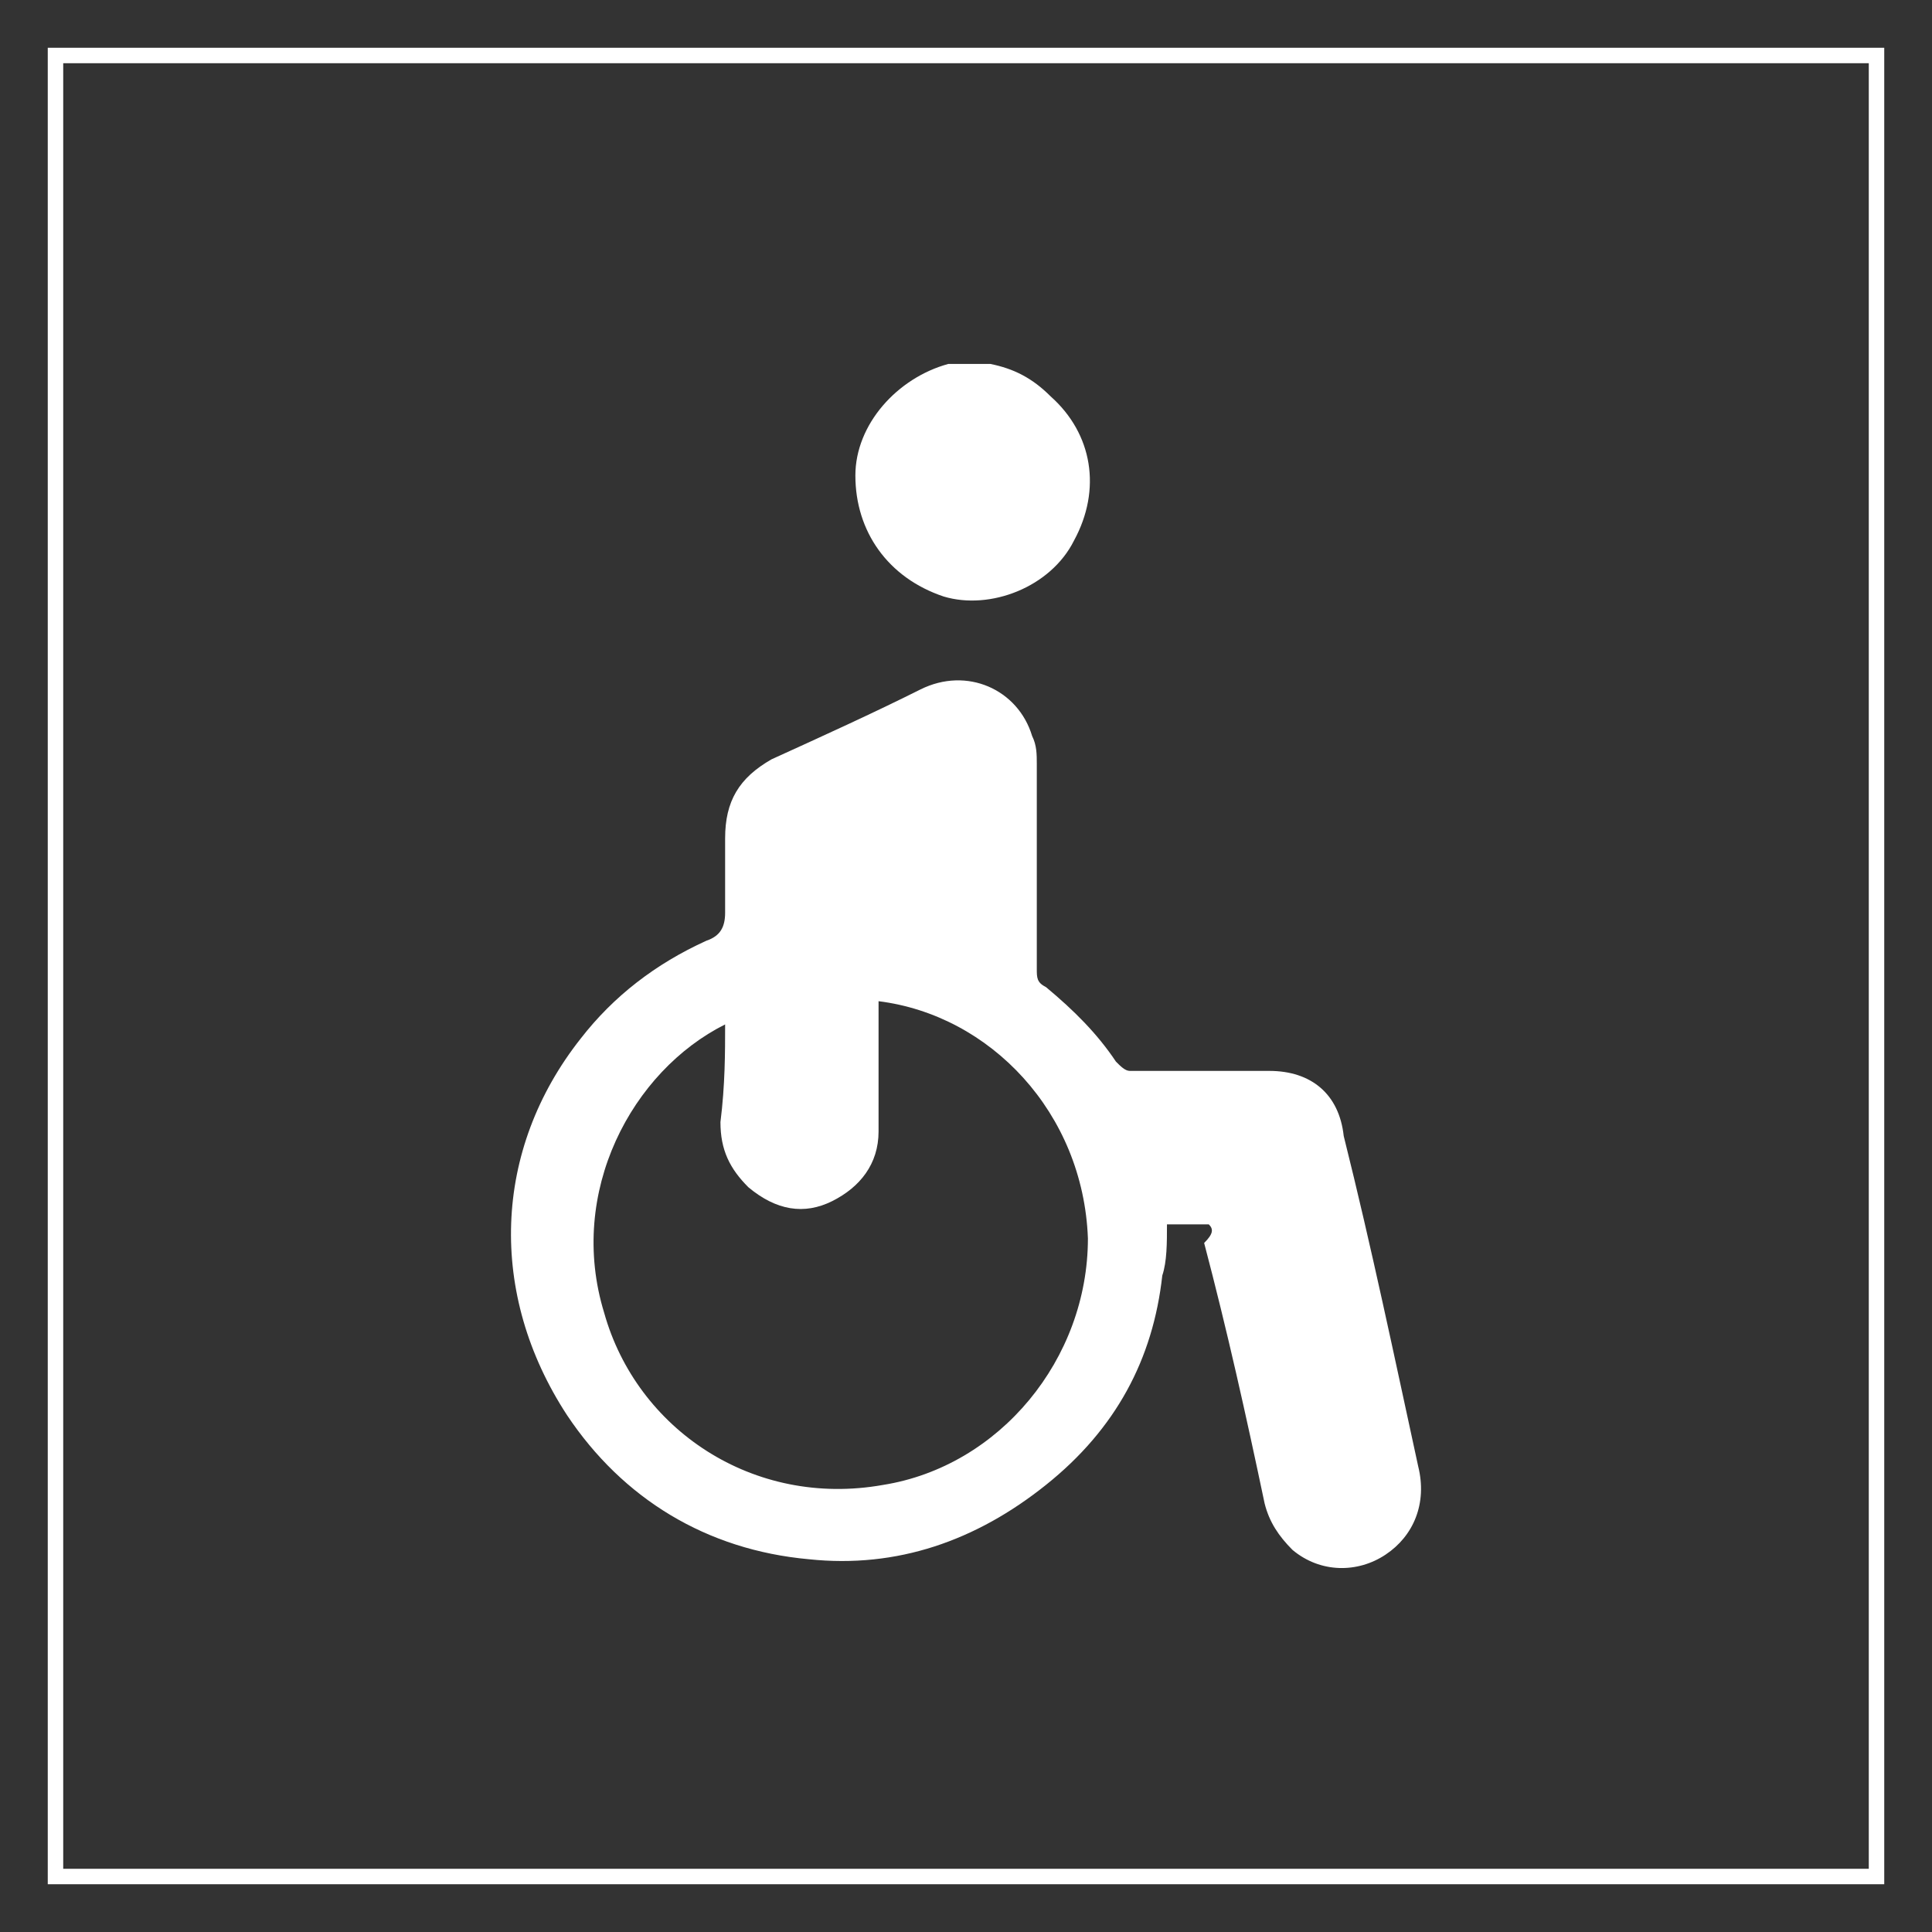
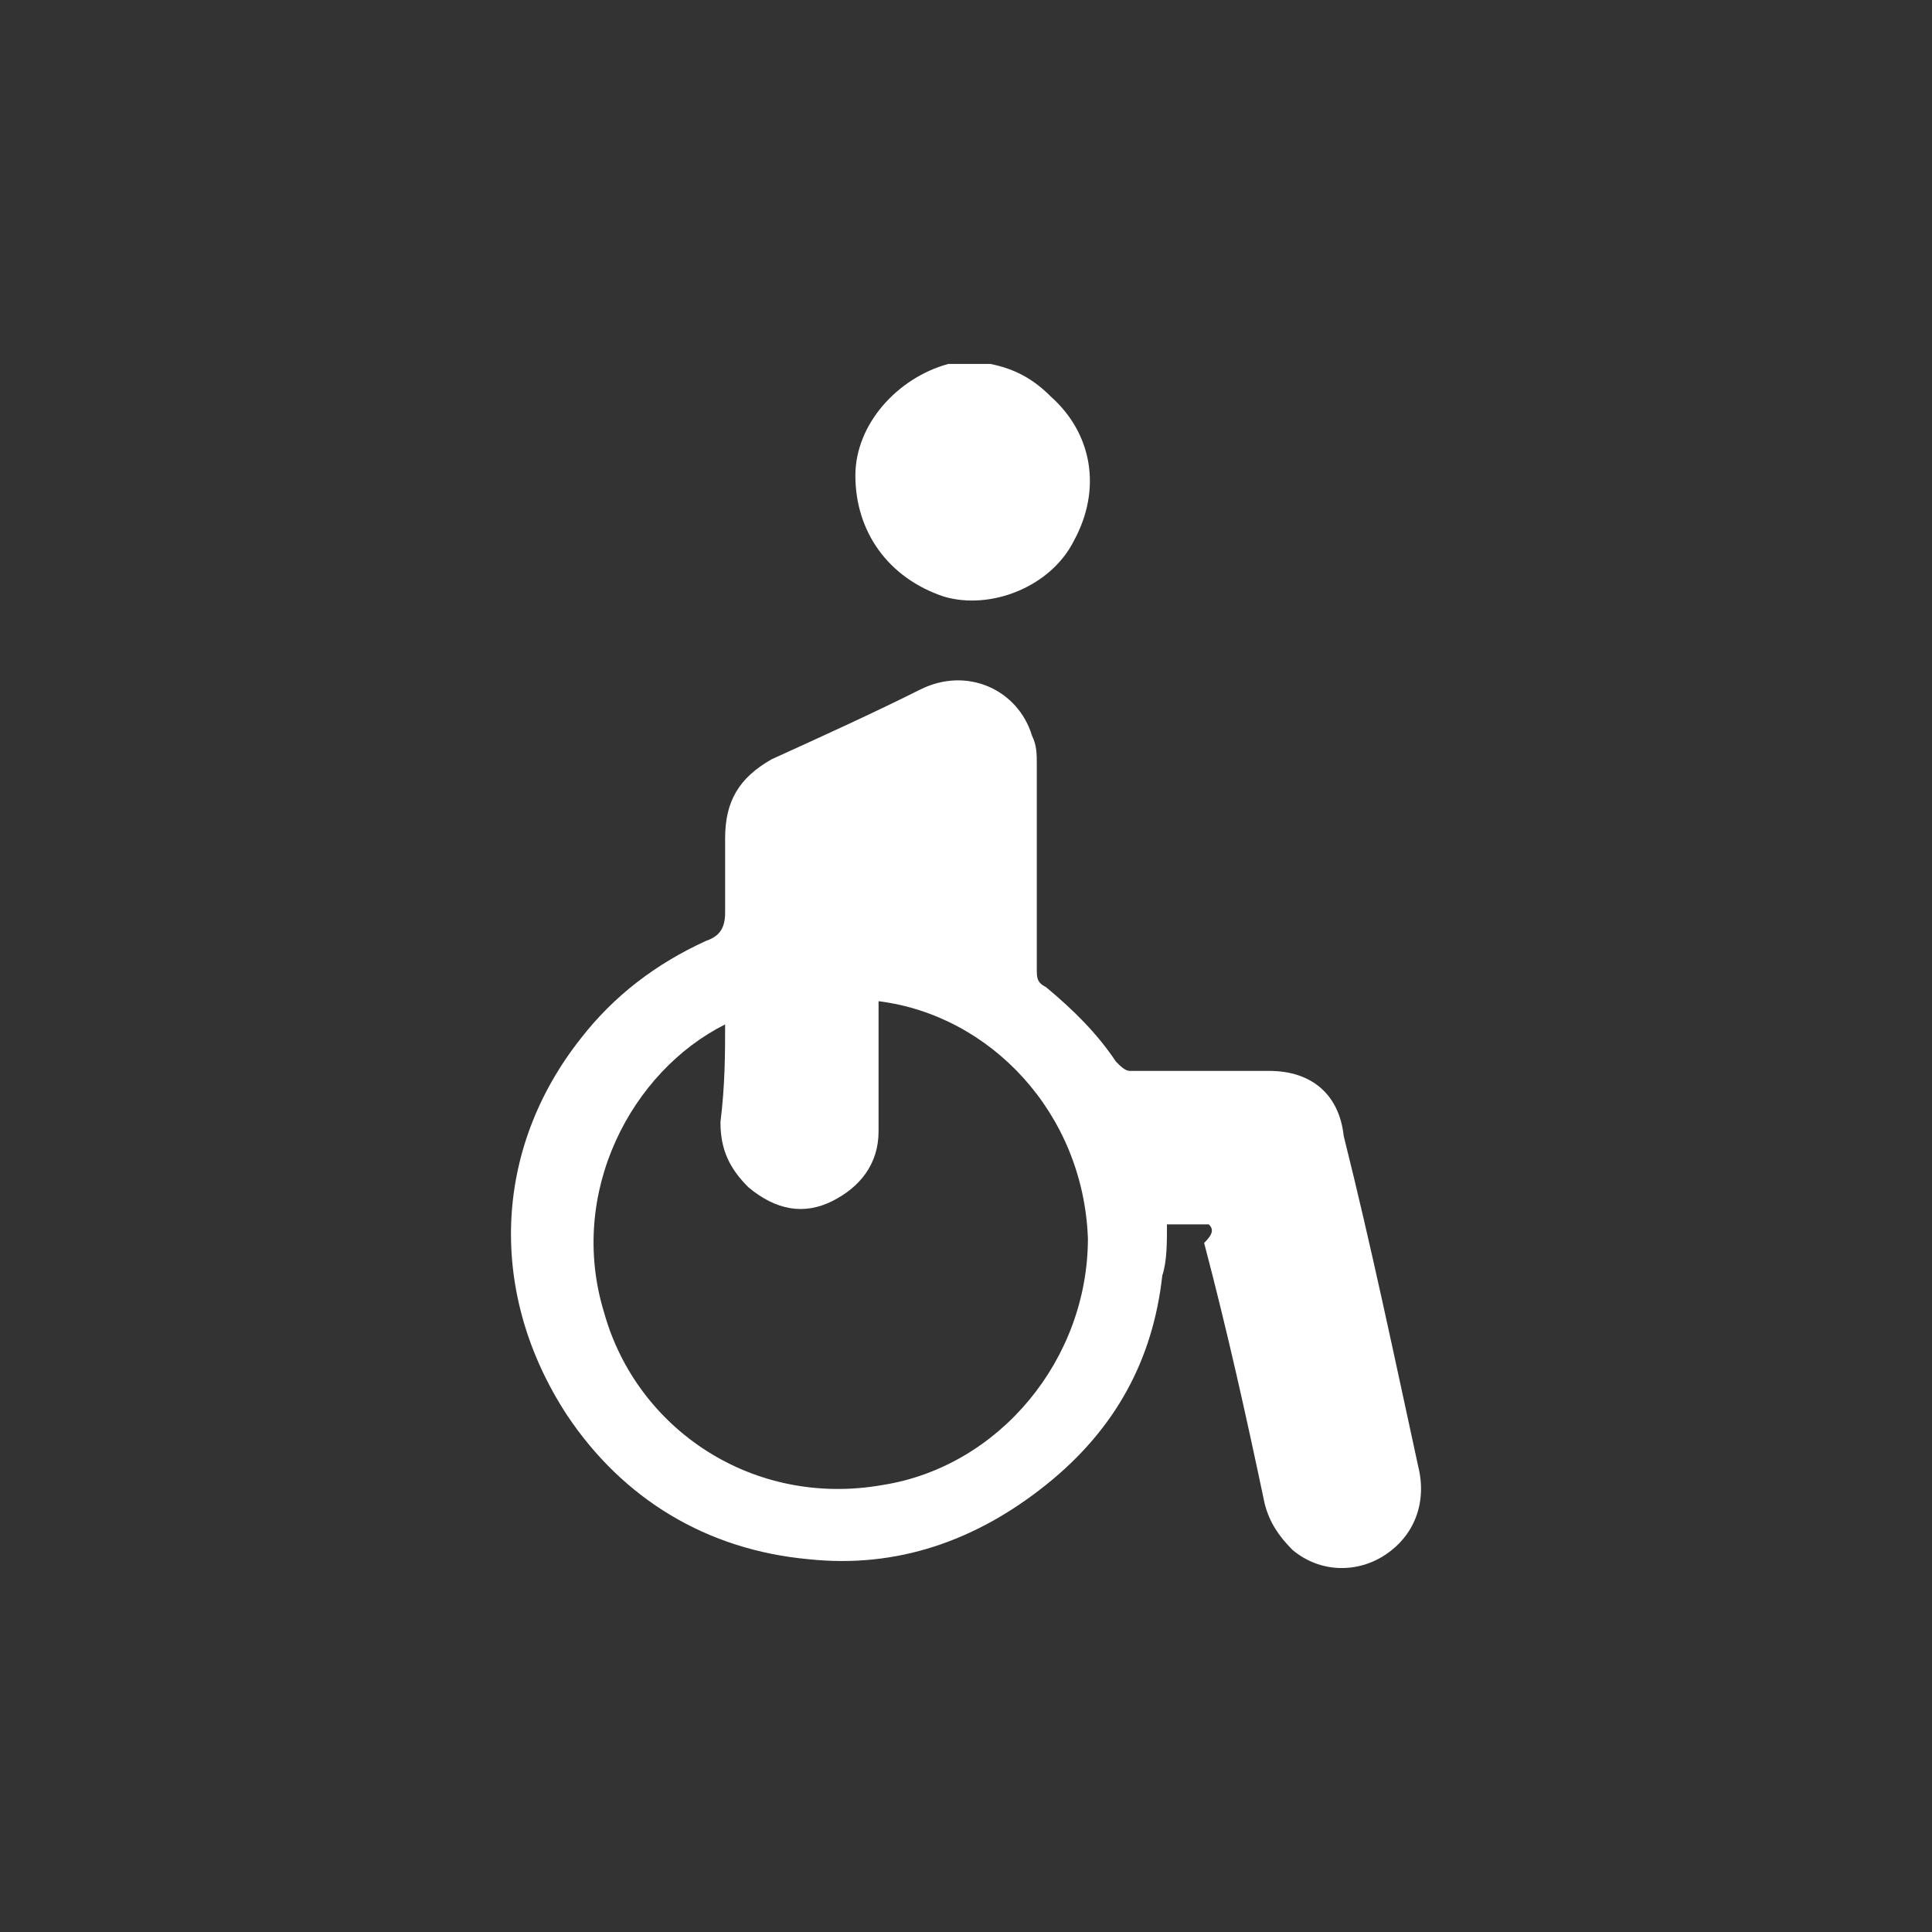
<svg xmlns="http://www.w3.org/2000/svg" id="Logo" version="1.1" viewBox="0 0 500 500">
  <rect x="0" y="0" width="500" height="500" fill="#333333" stroke="none" />
  <defs>
    <style>
      .st0 {
        fill: none;
        stroke: #fff;
        stroke-width: 4px;
      }

      .st1 {
        fill: #fff;
      }
    </style>
  </defs>
-   <rect class="st0" x="14.36" y="14.36" width="471.28" height="471.28" />
  <g>
    <path class="st1" d="M256.27,94.18c6.02,1.21,10.84,3.6,15.65,8.42,10.84,9.65,13.23,24.09,6.02,37.32-6.02,12.04-21.67,18.07-33.71,14.46-14.44-4.83-22.86-16.86-22.86-31.32,0-13.23,10.84-25.27,24.07-28.88h10.84Z" />
    <path class="st1" d="M187.66,265.12c-24.07,12.04-40.92,43.34-31.3,74.64,8.42,30.09,38.53,50.55,72.22,44.53,30.09-4.81,52.97-32.51,52.97-63.8-1.21-32.51-25.27-57.78-54.18-61.38v33.71c0,8.42-4.81,14.44-12.02,18.04-7.23,3.6-14.46,2.42-21.67-3.6-4.81-4.81-7.23-9.63-7.23-16.86,1.21-9.63,1.21-18.07,1.21-25.27M312.85,316.87h-10.84c0,4.81,0,9.63-1.21,13.23-2.4,21.67-12.02,39.74-30.09,54.18-18.04,14.44-38.53,21.67-61.38,19.25-26.48-2.4-48.15-15.65-62.59-37.3-20.46-31.3-19.27-68.62,3.6-97.52,8.42-10.84,19.25-19.25,32.51-25.27,3.6-1.21,4.81-3.6,4.81-7.23v-19.25c0-9.63,3.6-15.65,12.04-20.46,13.23-6.02,26.48-12.04,38.51-18.07,12.04-6,25.27,0,28.9,12.04,1.21,2.42,1.21,4.81,1.21,7.23v52.97c0,2.4,0,3.6,2.4,4.81,7.23,6.02,13.25,12.02,18.07,19.25,1.19,1.21,2.4,2.42,3.6,2.42h36.11c10.84,0,18.07,6,19.25,16.84,7.23,28.9,13.25,57.78,19.27,85.47,2.4,9.63-1.21,18.07-8.44,22.88-7.21,4.81-16.86,4.81-24.07-1.21-3.6-3.6-6.02-7.23-7.23-12.04-4.81-22.86-9.63-44.53-15.65-67.41,2.42-2.4,2.42-3.6,1.21-4.81" />
  </g>
</svg>